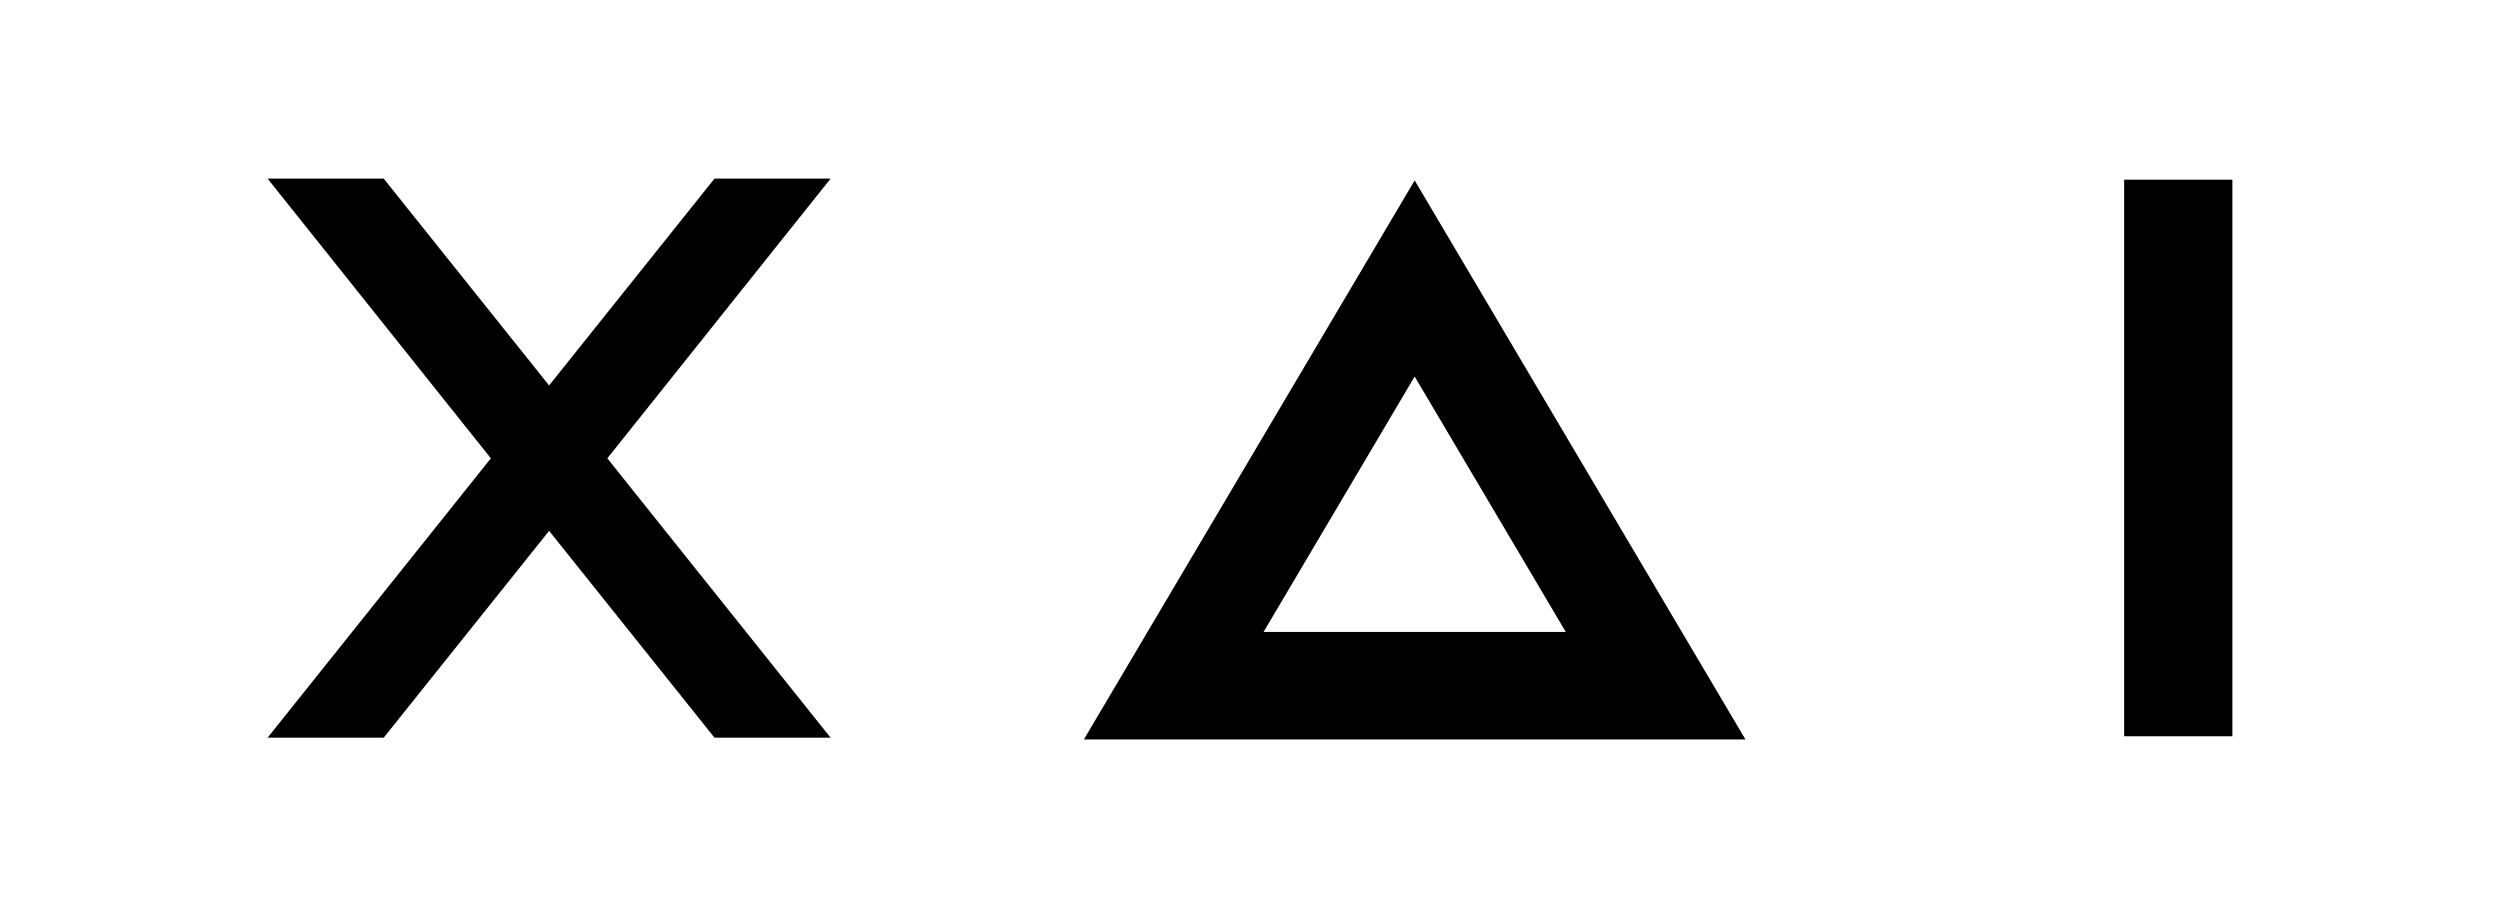
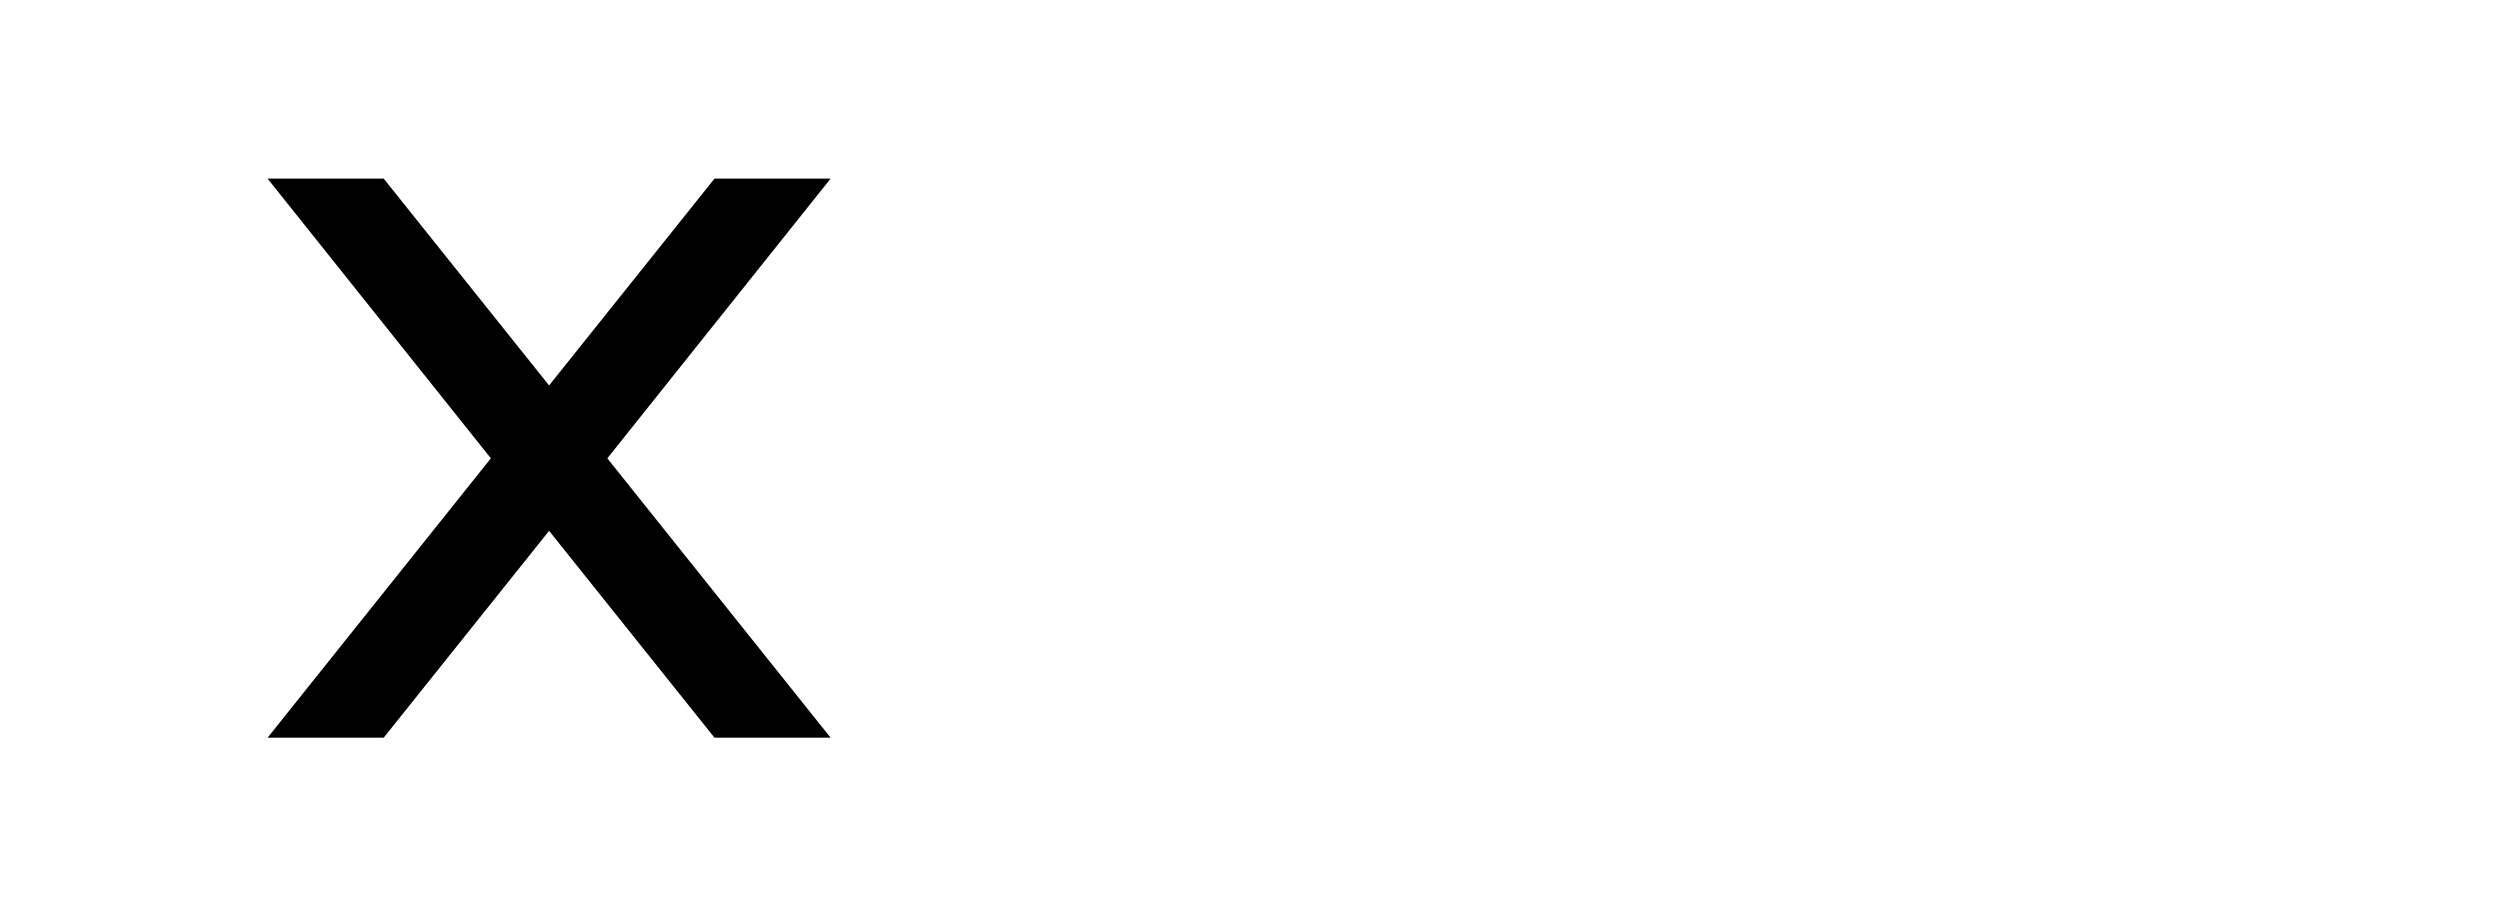
<svg xmlns="http://www.w3.org/2000/svg" width="217" height="80" viewBox="0 0 217 80" fill="none">
-   <path d="M184.375 15.597H193.77V63.907H184.375V15.597Z" fill="black" />
-   <path fill-rule="evenodd" clip-rule="evenodd" d="M122.793 15.659L151.506 64.186H94.08L122.793 15.659ZM122.793 32.682L109.677 54.853H135.91L122.793 32.682Z" fill="black" />
-   <path d="M72.096 15.504H62.018L47.662 33.457L33.305 15.504H23.227L42.607 39.783L23.227 64.031H33.305L47.662 46.078L62.018 64.031H72.096L52.716 39.783L72.096 15.504Z" fill="black" />
+   <path d="M72.096 15.504H62.018L47.662 33.457L33.305 15.504H23.227L42.607 39.783L23.227 64.031H33.305L47.662 46.078L62.018 64.031H72.096L52.716 39.783Z" fill="black" />
</svg>